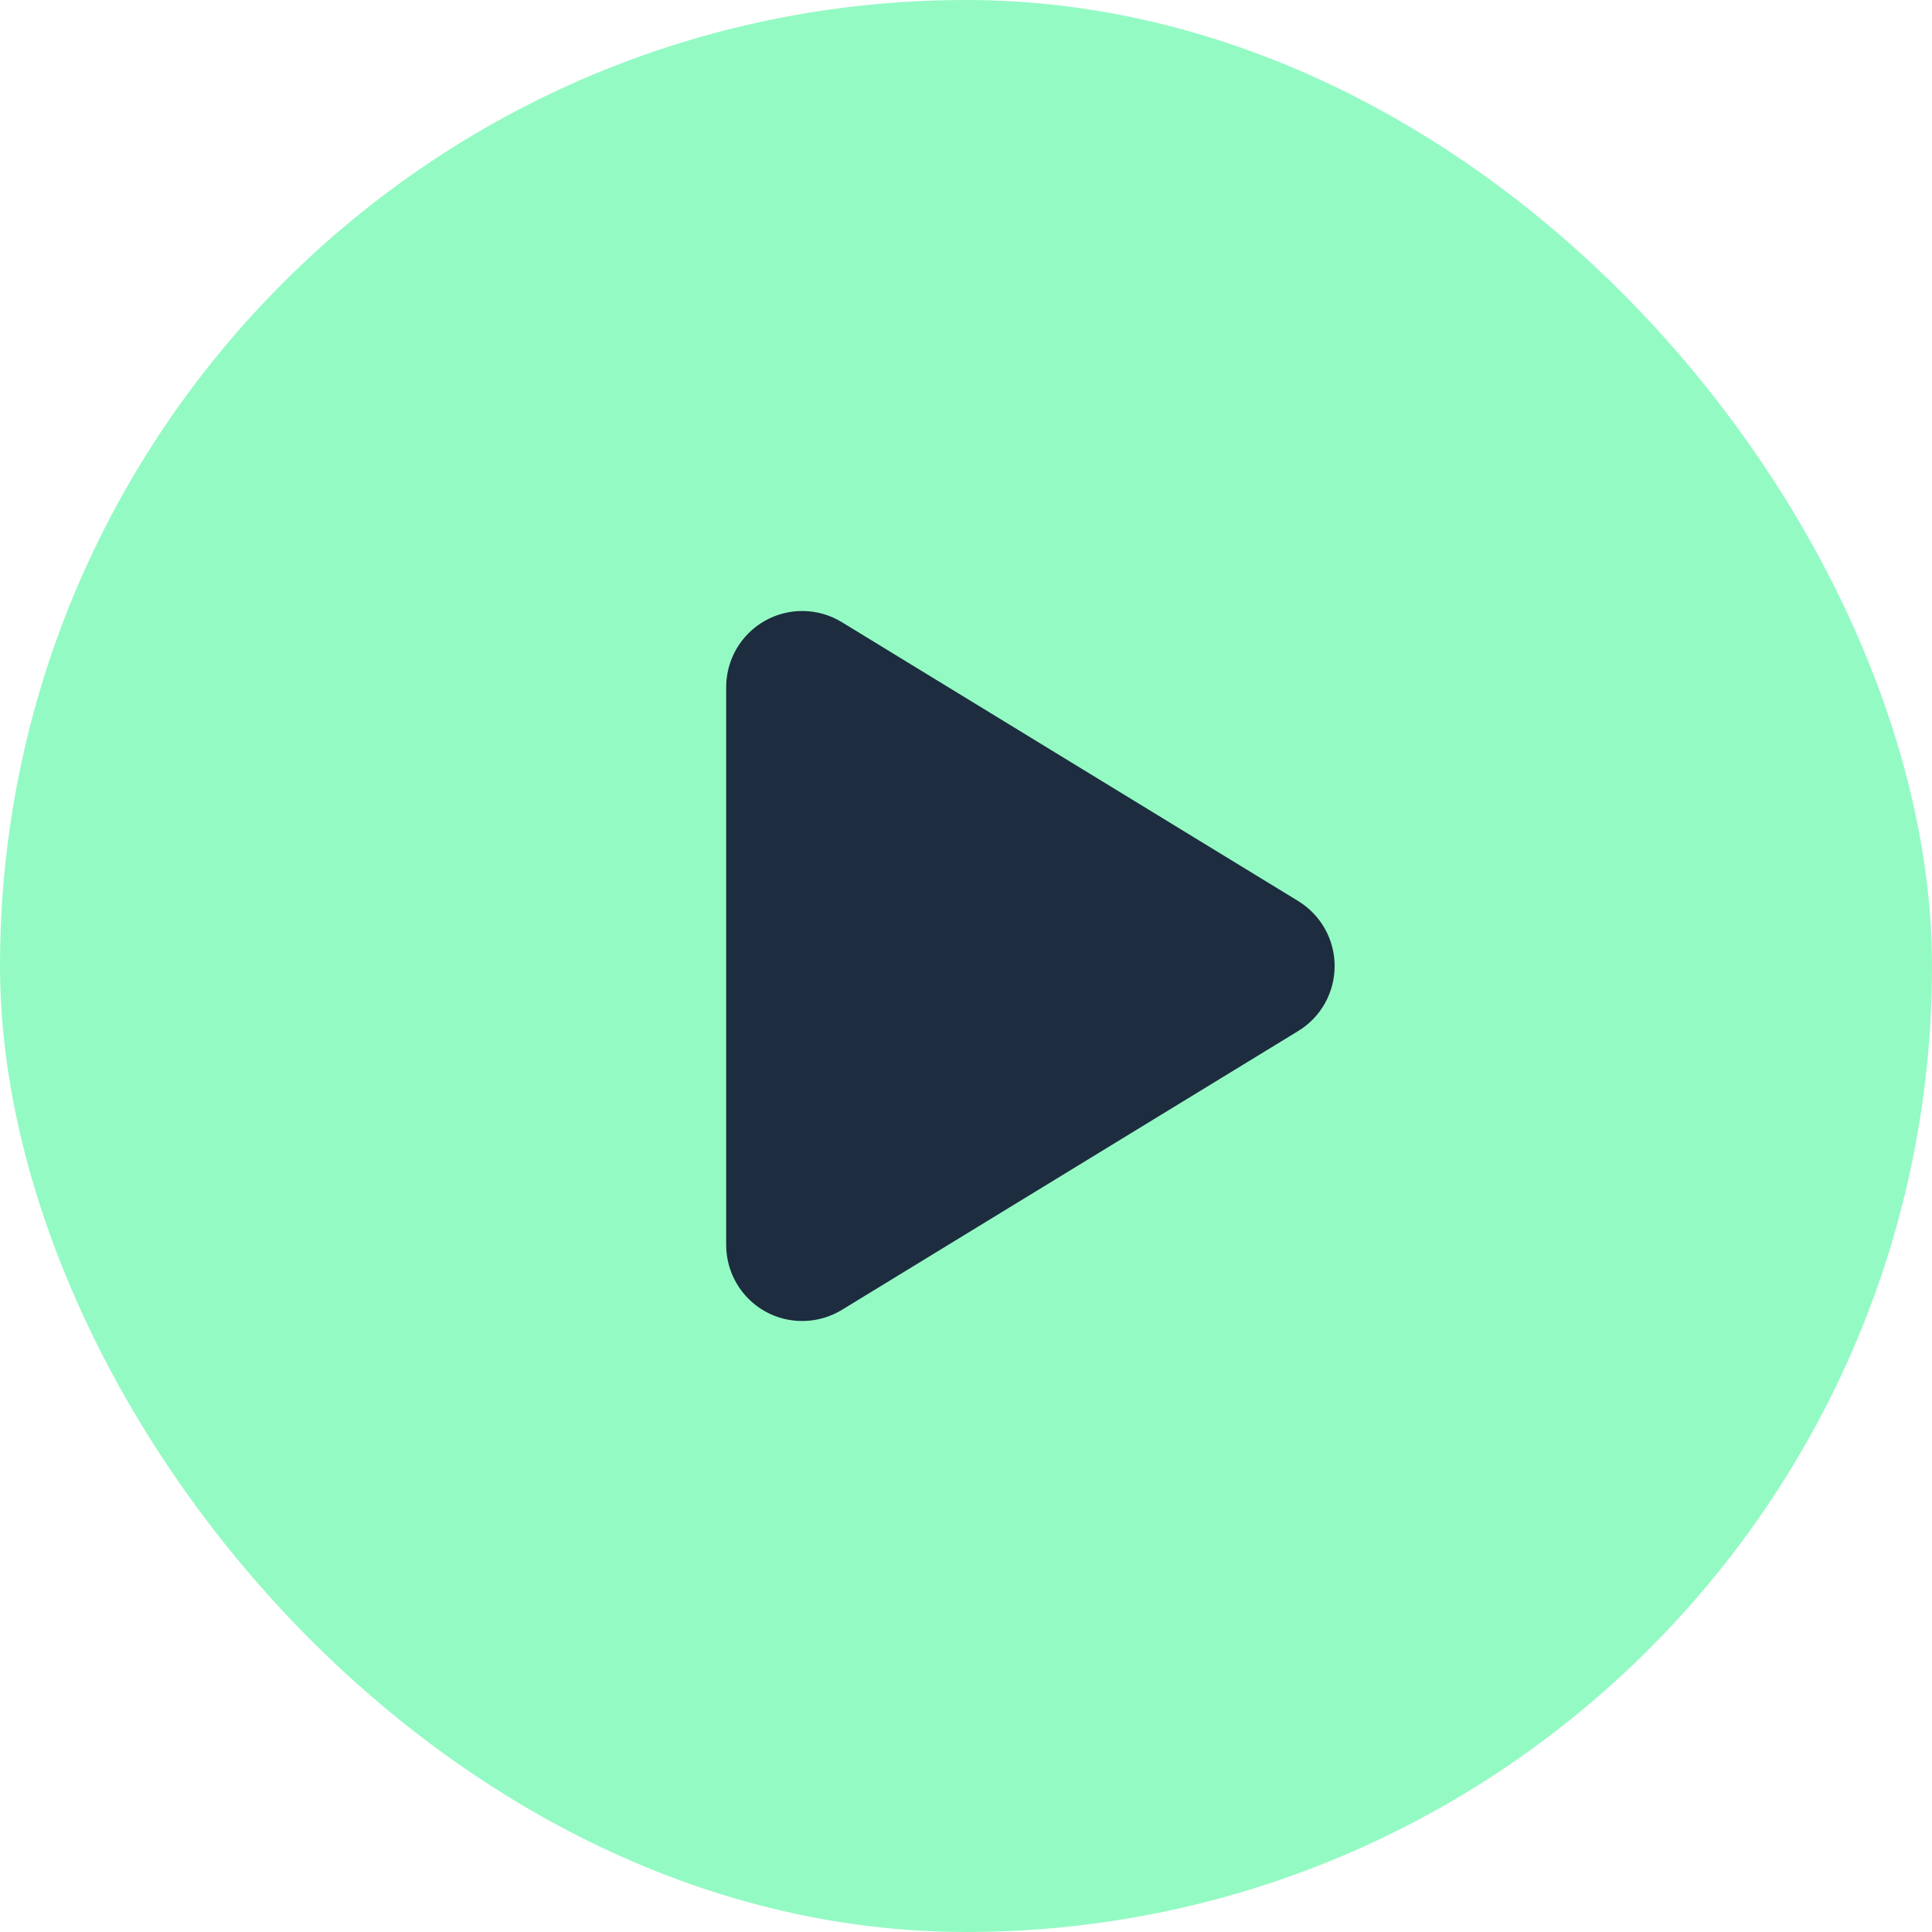
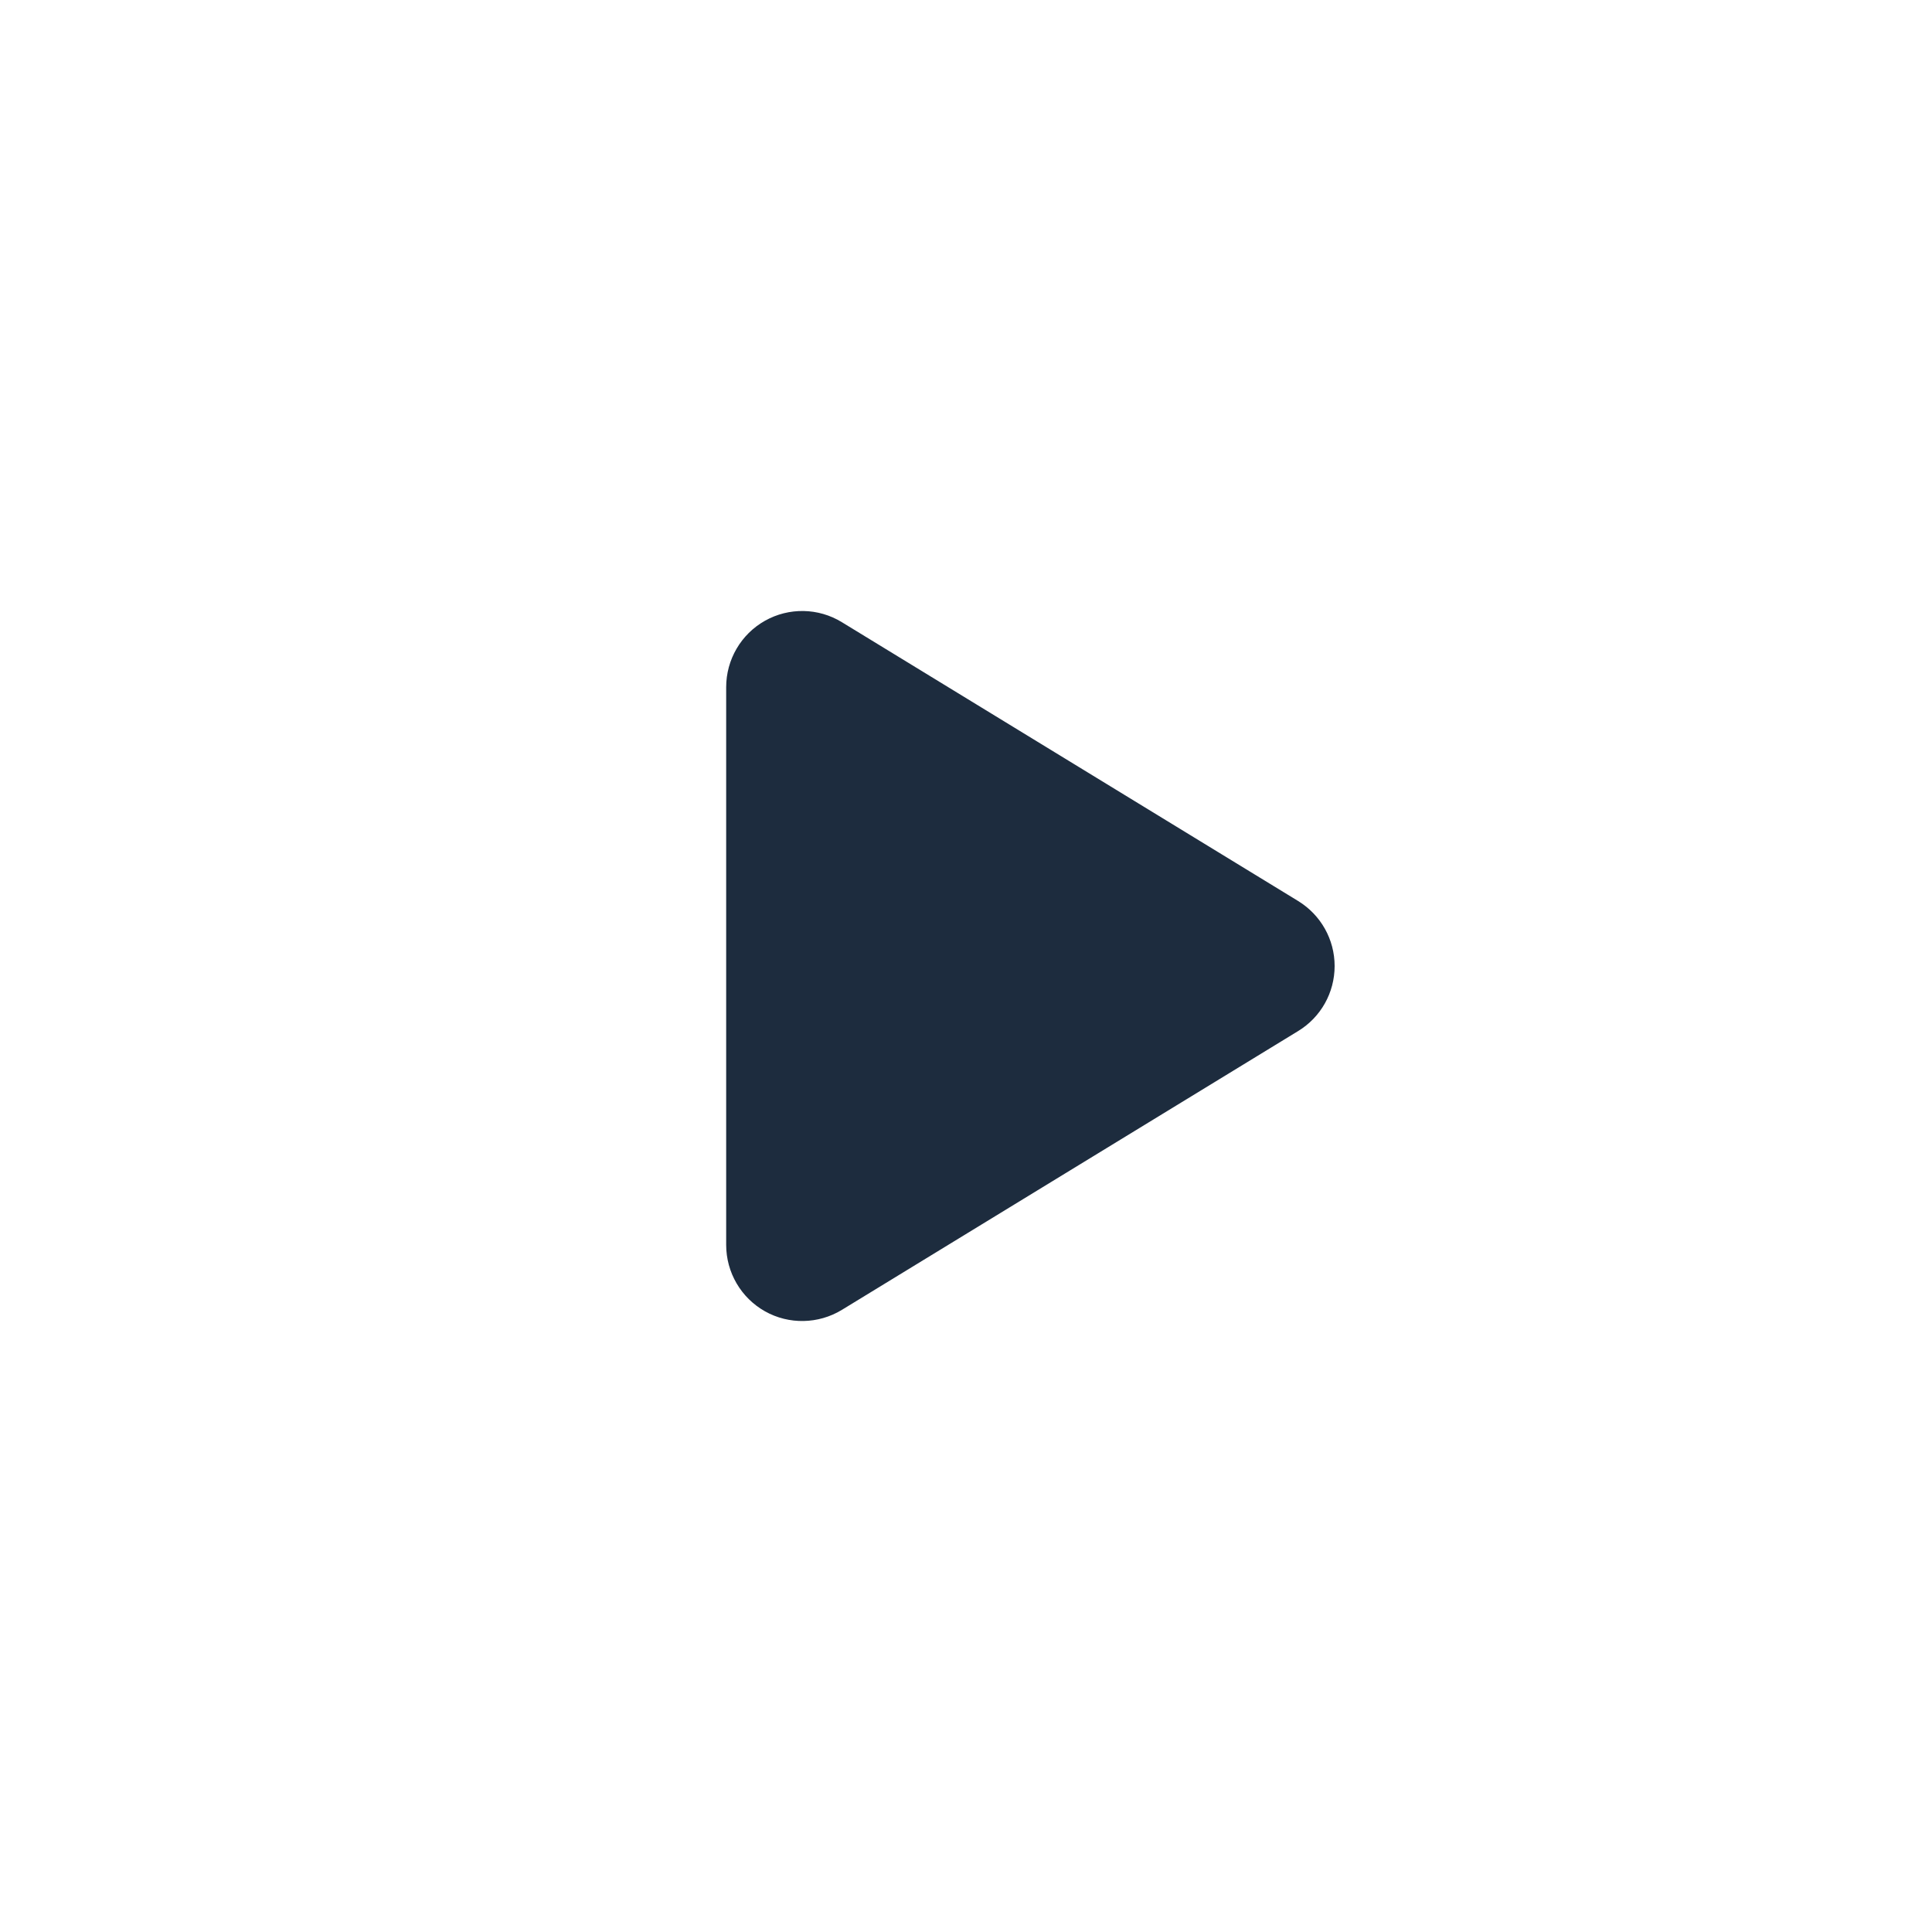
<svg xmlns="http://www.w3.org/2000/svg" width="60" height="60" viewBox="0 0 60 60" fill="none">
-   <rect width="60" height="60" rx="30" fill="#94FAC4" />
  <path d="M26.144 19.322C25.416 18.875 24.5 18.86 23.757 19.278C23.014 19.696 22.552 20.484 22.552 21.34V38.662C22.552 39.518 23.014 40.306 23.757 40.724C24.5 41.142 25.416 41.123 26.144 40.68L40.317 32.019C41.02 31.59 41.448 30.828 41.448 30.001C41.448 29.174 41.02 28.416 40.317 27.983L26.144 19.322Z" fill="#1D2C3E" />
</svg>